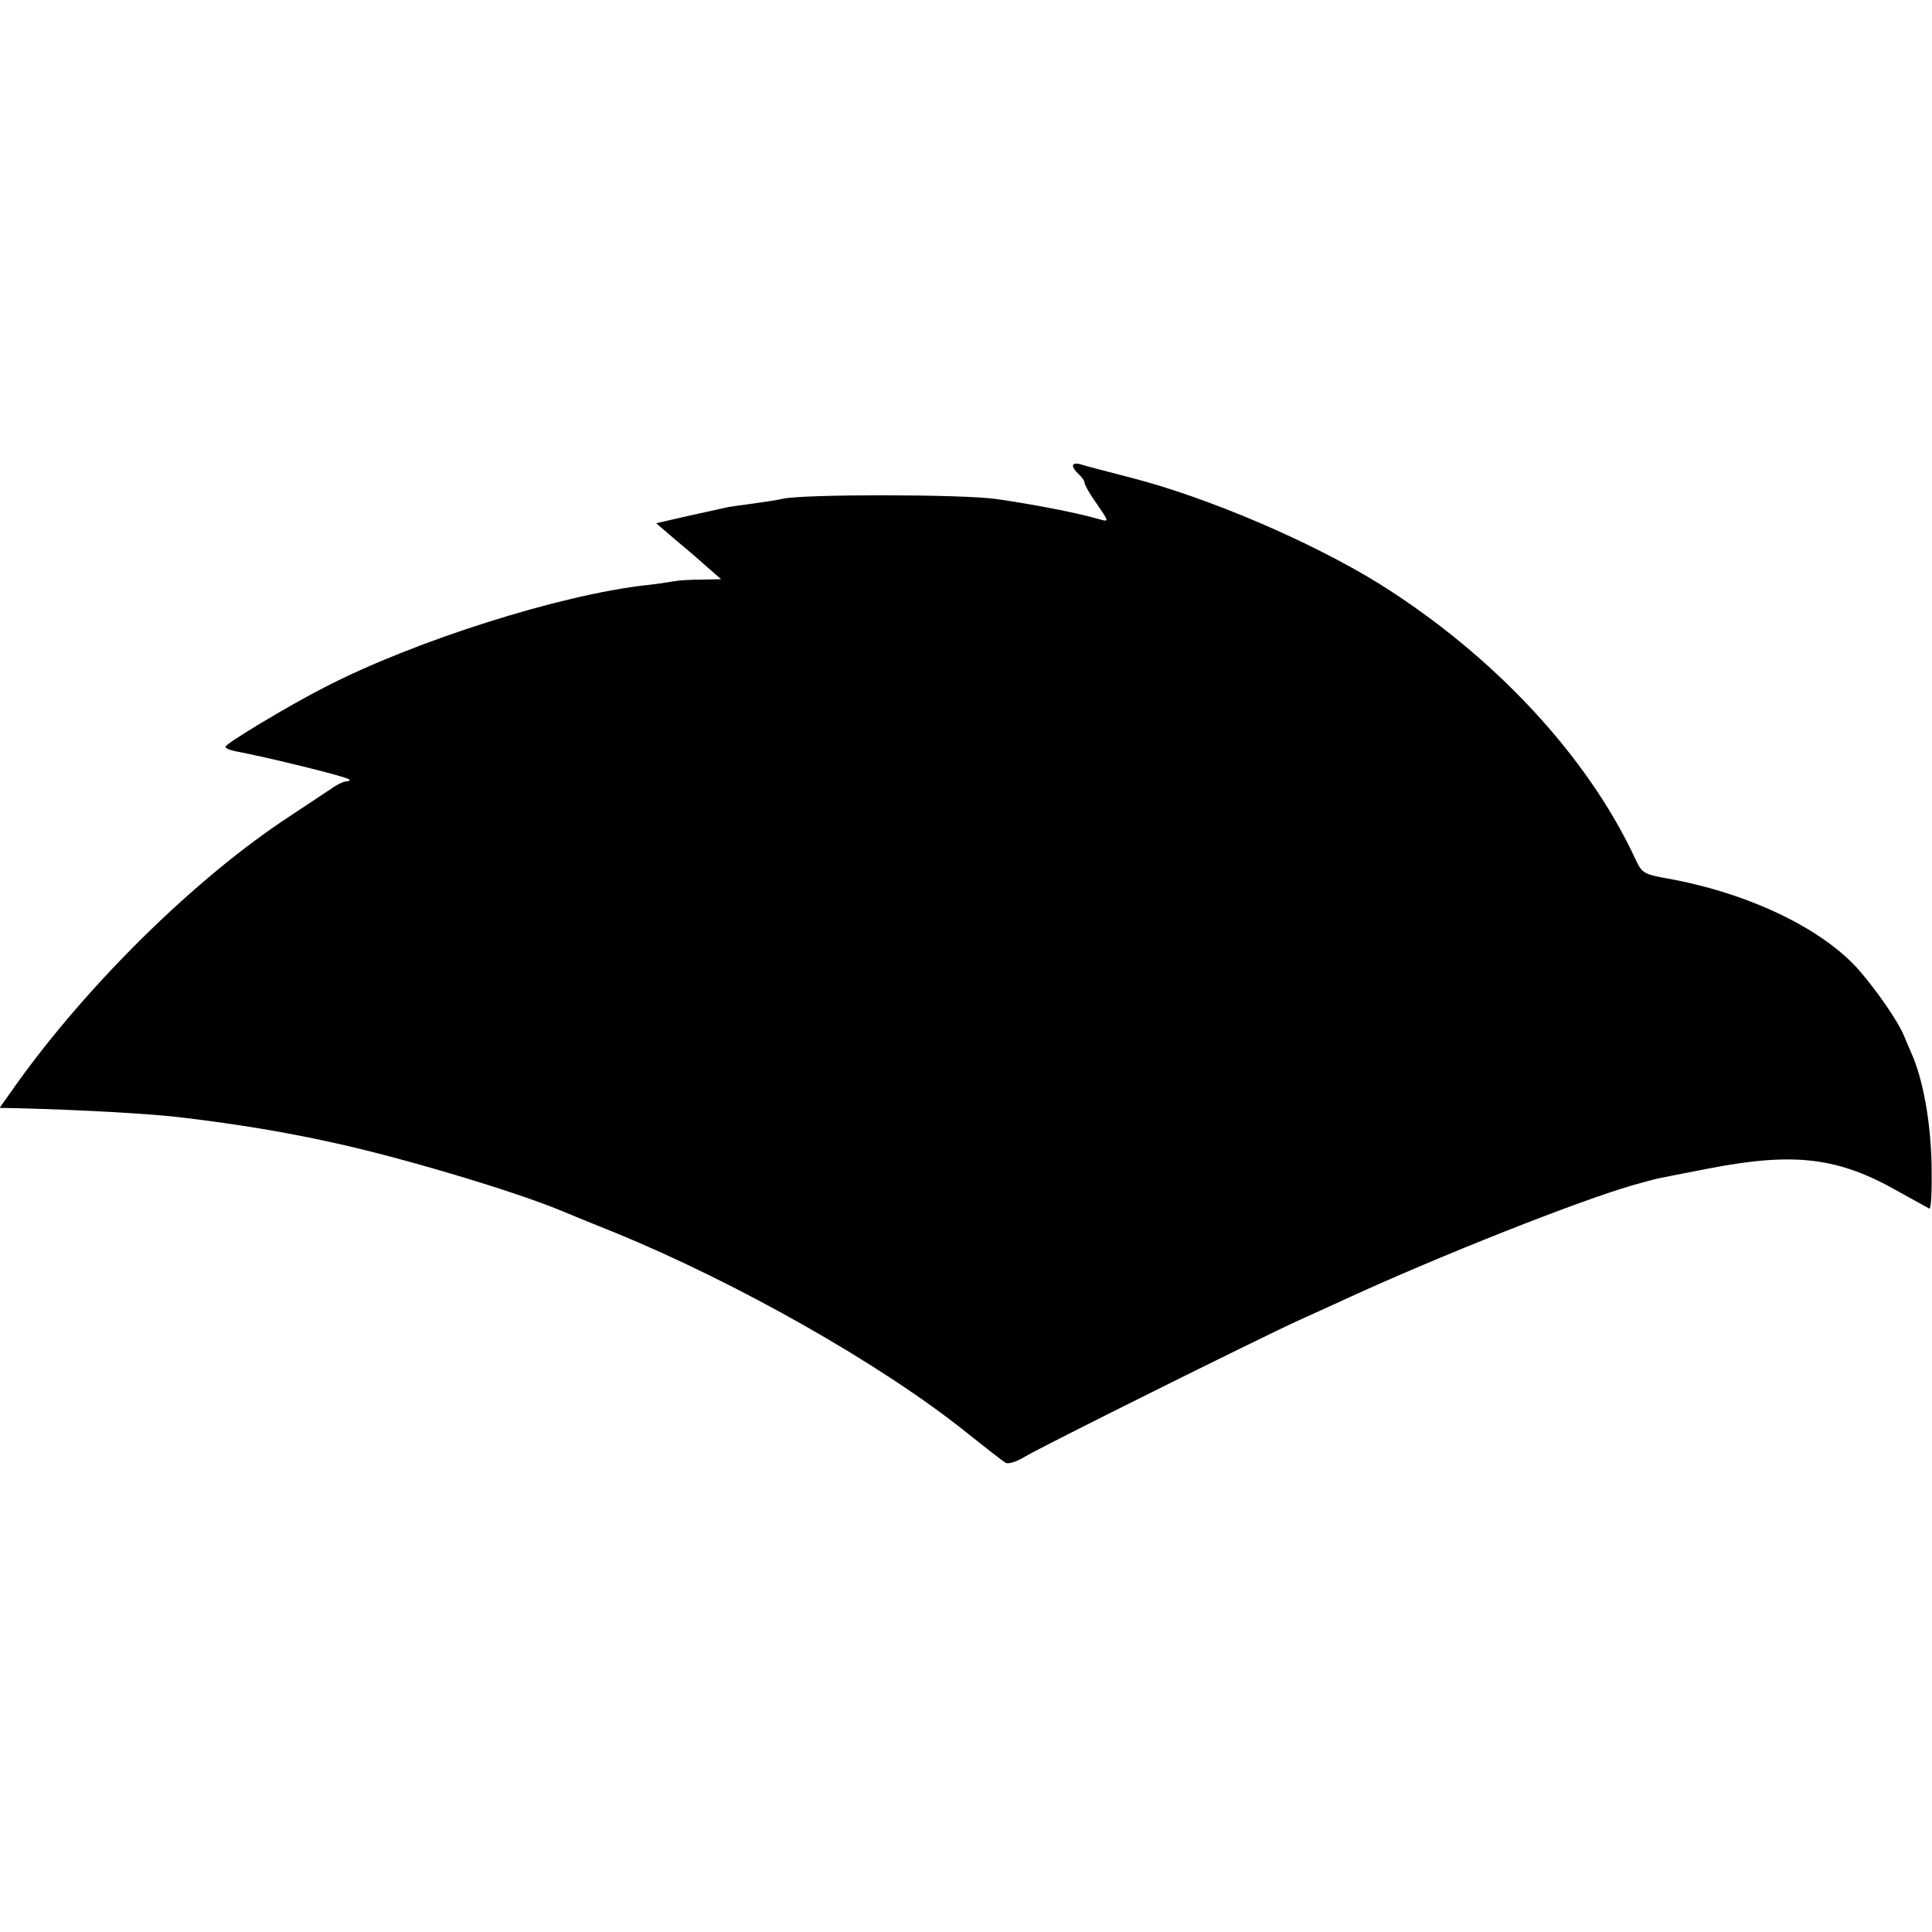
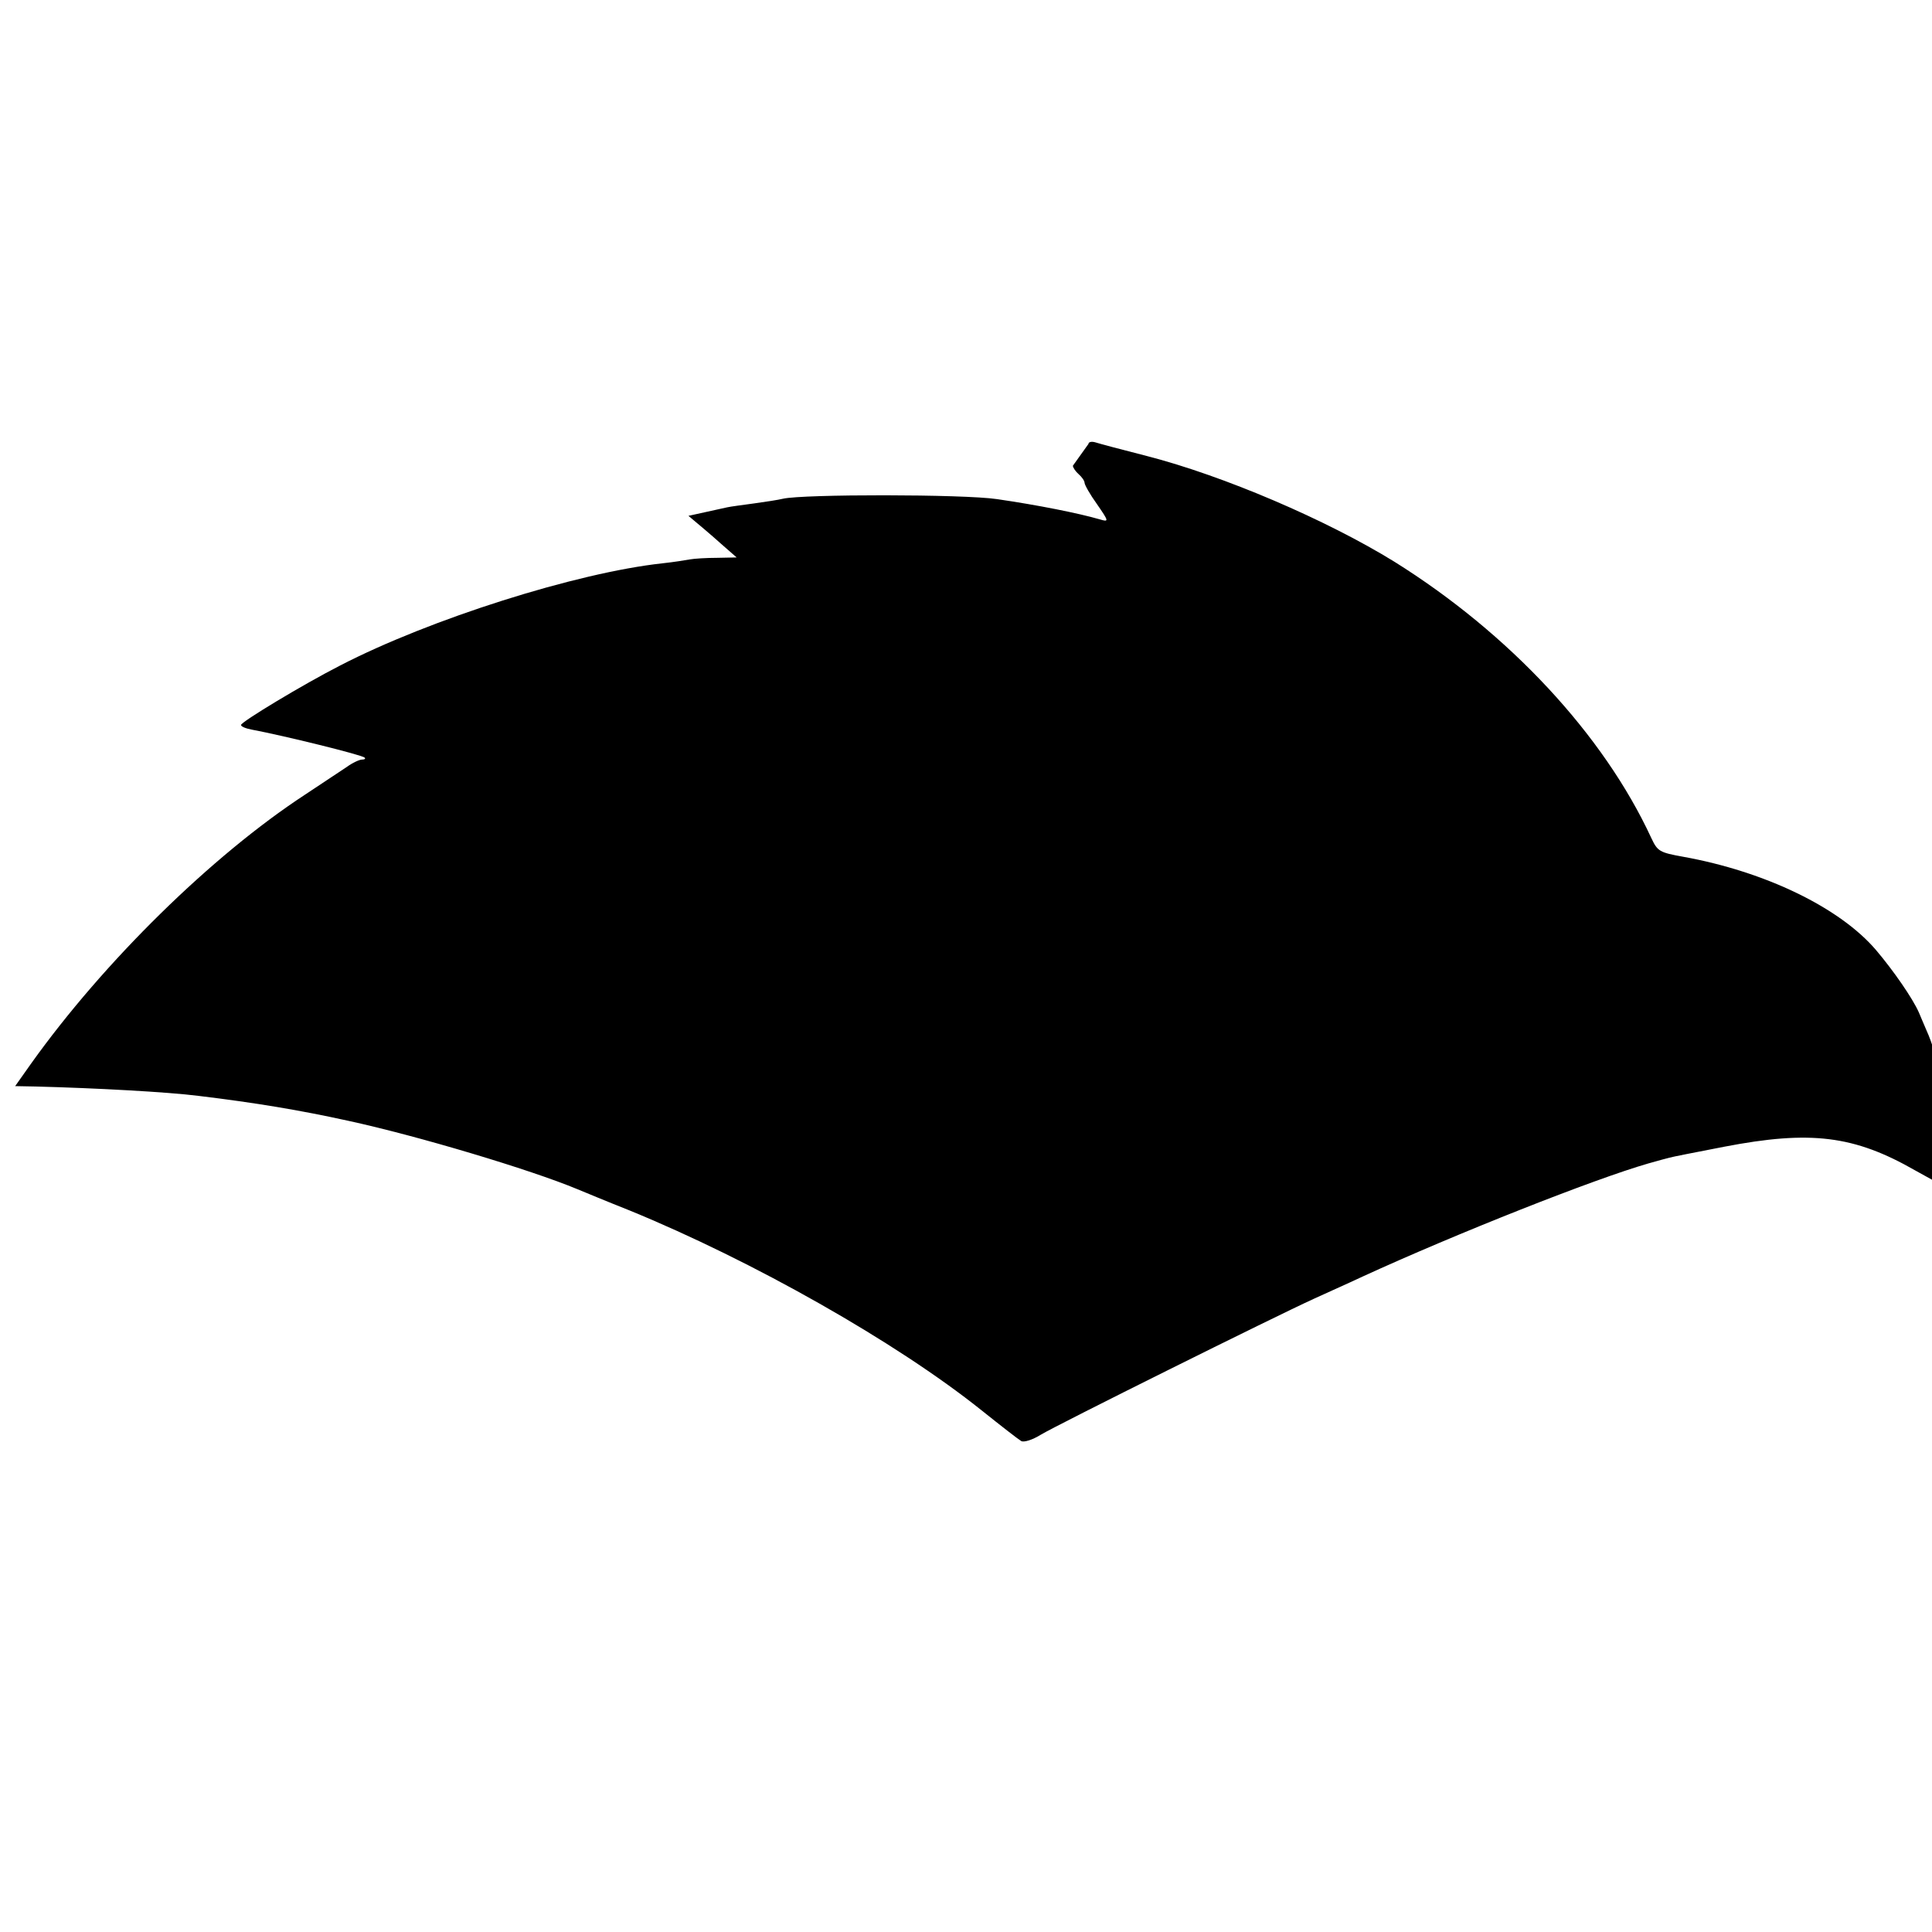
<svg xmlns="http://www.w3.org/2000/svg" version="1.0" width="497pt" height="497pt" viewBox="0 0 497 497" preserveAspectRatio="xMidYMid meet">
  <g transform="translate(0,497) scale(0.1,-0.1)" fill="#000000" stroke="none">
-     <path d="M2760 3772 c0 -5 7 -15 15 -22 8 -7 15 -17 15 -22 0 -5 14 -30 32 -55 31 -45 31 -46 7 -39 -55 16 -161 37 -264 52 -87 13 -500 13 -551 1 -12 -3 -45 -8 -74 -12 -29 -4 -60 -8 -69 -10 -9 -2 -54 -12 -100 -22 l-83 -19 43 -37 c24 -20 62 -52 84 -72 l40 -35 -50 -1 c-28 0 -59 -2 -70 -4 -11 -2 -42 -7 -70 -10 -222 -24 -600 -144 -830 -263 -94 -48 -255 -145 -255 -153 0 -4 12 -9 28 -12 80 -15 284 -65 290 -72 3 -3 0 -5 -7 -5 -6 0 -24 -8 -39 -19 -15 -10 -63 -42 -107 -71 -240 -157 -518 -430 -705 -692 l-41 -58 53 -1 c154 -4 339 -14 418 -24 149 -18 262 -37 385 -64 180 -39 470 -126 590 -176 17 -7 77 -32 135 -55 315 -129 685 -338 905 -514 50 -40 95 -75 102 -79 7 -4 29 3 50 16 39 24 604 305 703 350 30 14 87 39 125 57 242 111 596 251 735 291 25 7 50 14 55 15 6 2 68 14 140 28 223 43 335 29 492 -61 38 -21 72 -40 76 -42 5 -2 7 48 6 110 -2 112 -22 224 -53 292 -7 17 -17 39 -20 47 -16 36 -65 107 -110 160 -93 109 -285 202 -496 240 -61 11 -66 14 -82 48 -123 266 -365 526 -661 711 -175 108 -439 221 -637 272 -63 16 -123 32 -132 35 -10 3 -18 1 -18 -4z" />
+     <path d="M2760 3772 c0 -5 7 -15 15 -22 8 -7 15 -17 15 -22 0 -5 14 -30 32 -55 31 -45 31 -46 7 -39 -55 16 -161 37 -264 52 -87 13 -500 13 -551 1 -12 -3 -45 -8 -74 -12 -29 -4 -60 -8 -69 -10 -9 -2 -54 -12 -100 -22 c24 -20 62 -52 84 -72 l40 -35 -50 -1 c-28 0 -59 -2 -70 -4 -11 -2 -42 -7 -70 -10 -222 -24 -600 -144 -830 -263 -94 -48 -255 -145 -255 -153 0 -4 12 -9 28 -12 80 -15 284 -65 290 -72 3 -3 0 -5 -7 -5 -6 0 -24 -8 -39 -19 -15 -10 -63 -42 -107 -71 -240 -157 -518 -430 -705 -692 l-41 -58 53 -1 c154 -4 339 -14 418 -24 149 -18 262 -37 385 -64 180 -39 470 -126 590 -176 17 -7 77 -32 135 -55 315 -129 685 -338 905 -514 50 -40 95 -75 102 -79 7 -4 29 3 50 16 39 24 604 305 703 350 30 14 87 39 125 57 242 111 596 251 735 291 25 7 50 14 55 15 6 2 68 14 140 28 223 43 335 29 492 -61 38 -21 72 -40 76 -42 5 -2 7 48 6 110 -2 112 -22 224 -53 292 -7 17 -17 39 -20 47 -16 36 -65 107 -110 160 -93 109 -285 202 -496 240 -61 11 -66 14 -82 48 -123 266 -365 526 -661 711 -175 108 -439 221 -637 272 -63 16 -123 32 -132 35 -10 3 -18 1 -18 -4z" />
  </g>
</svg>